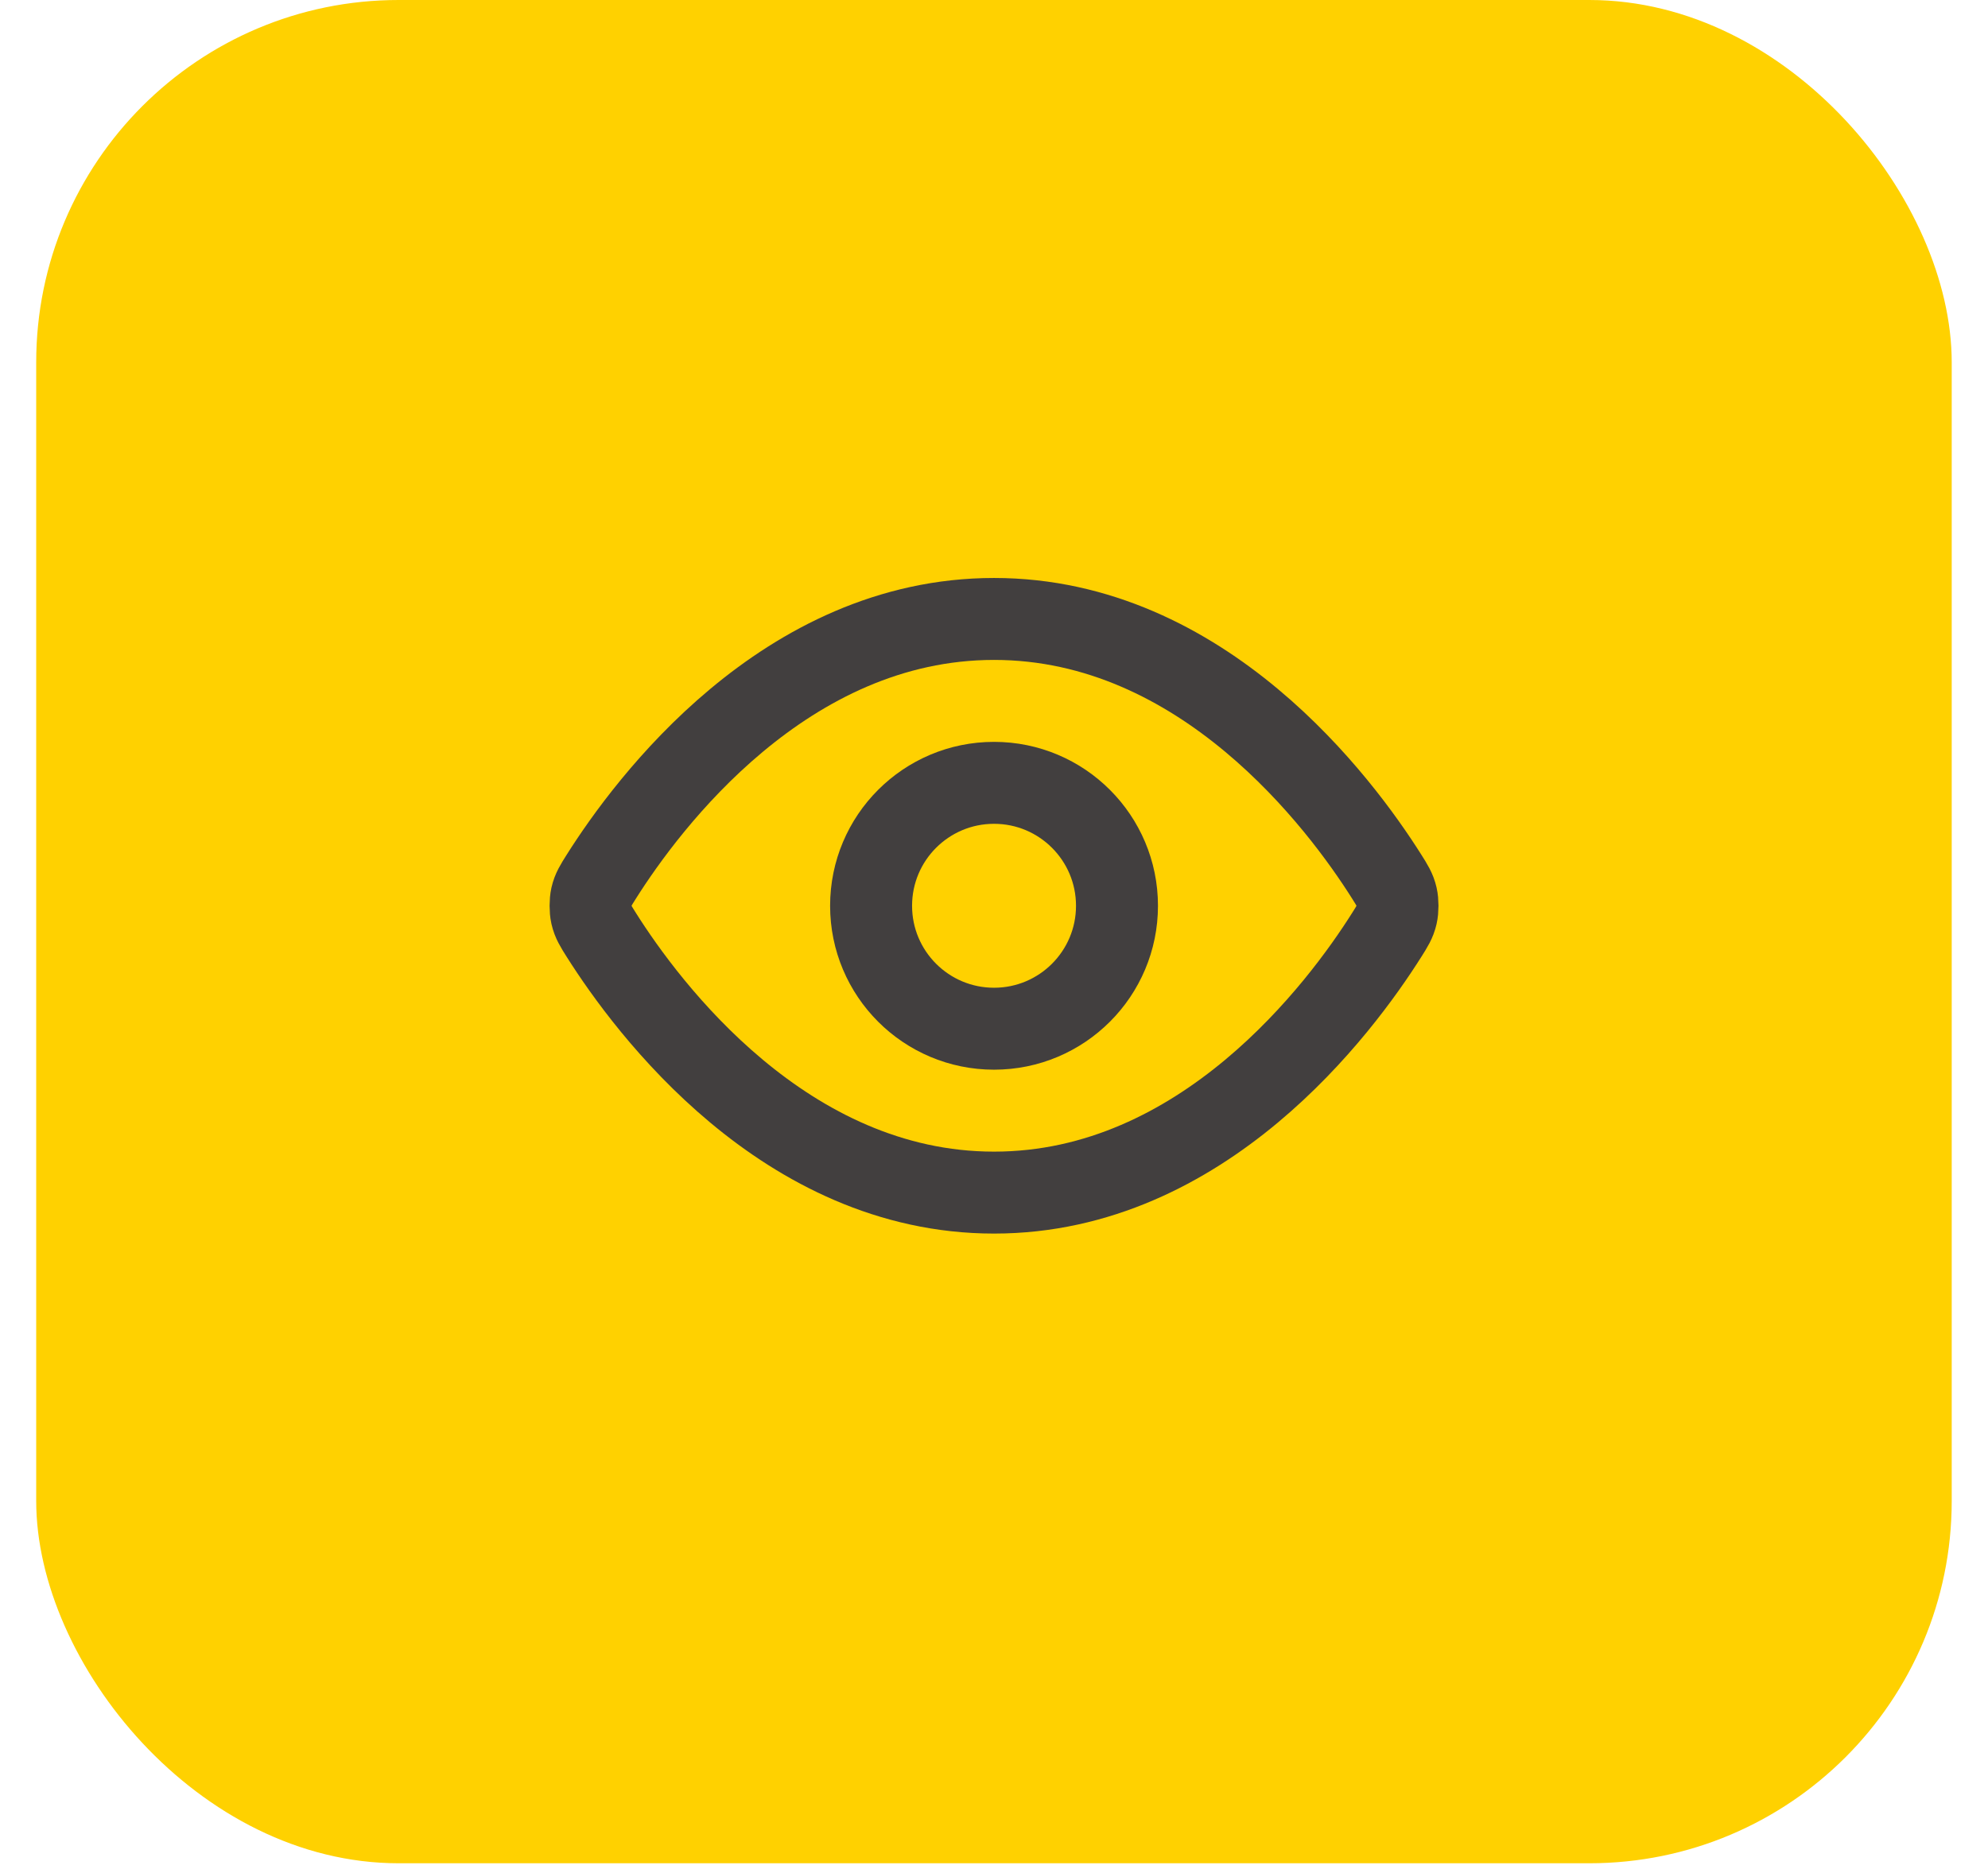
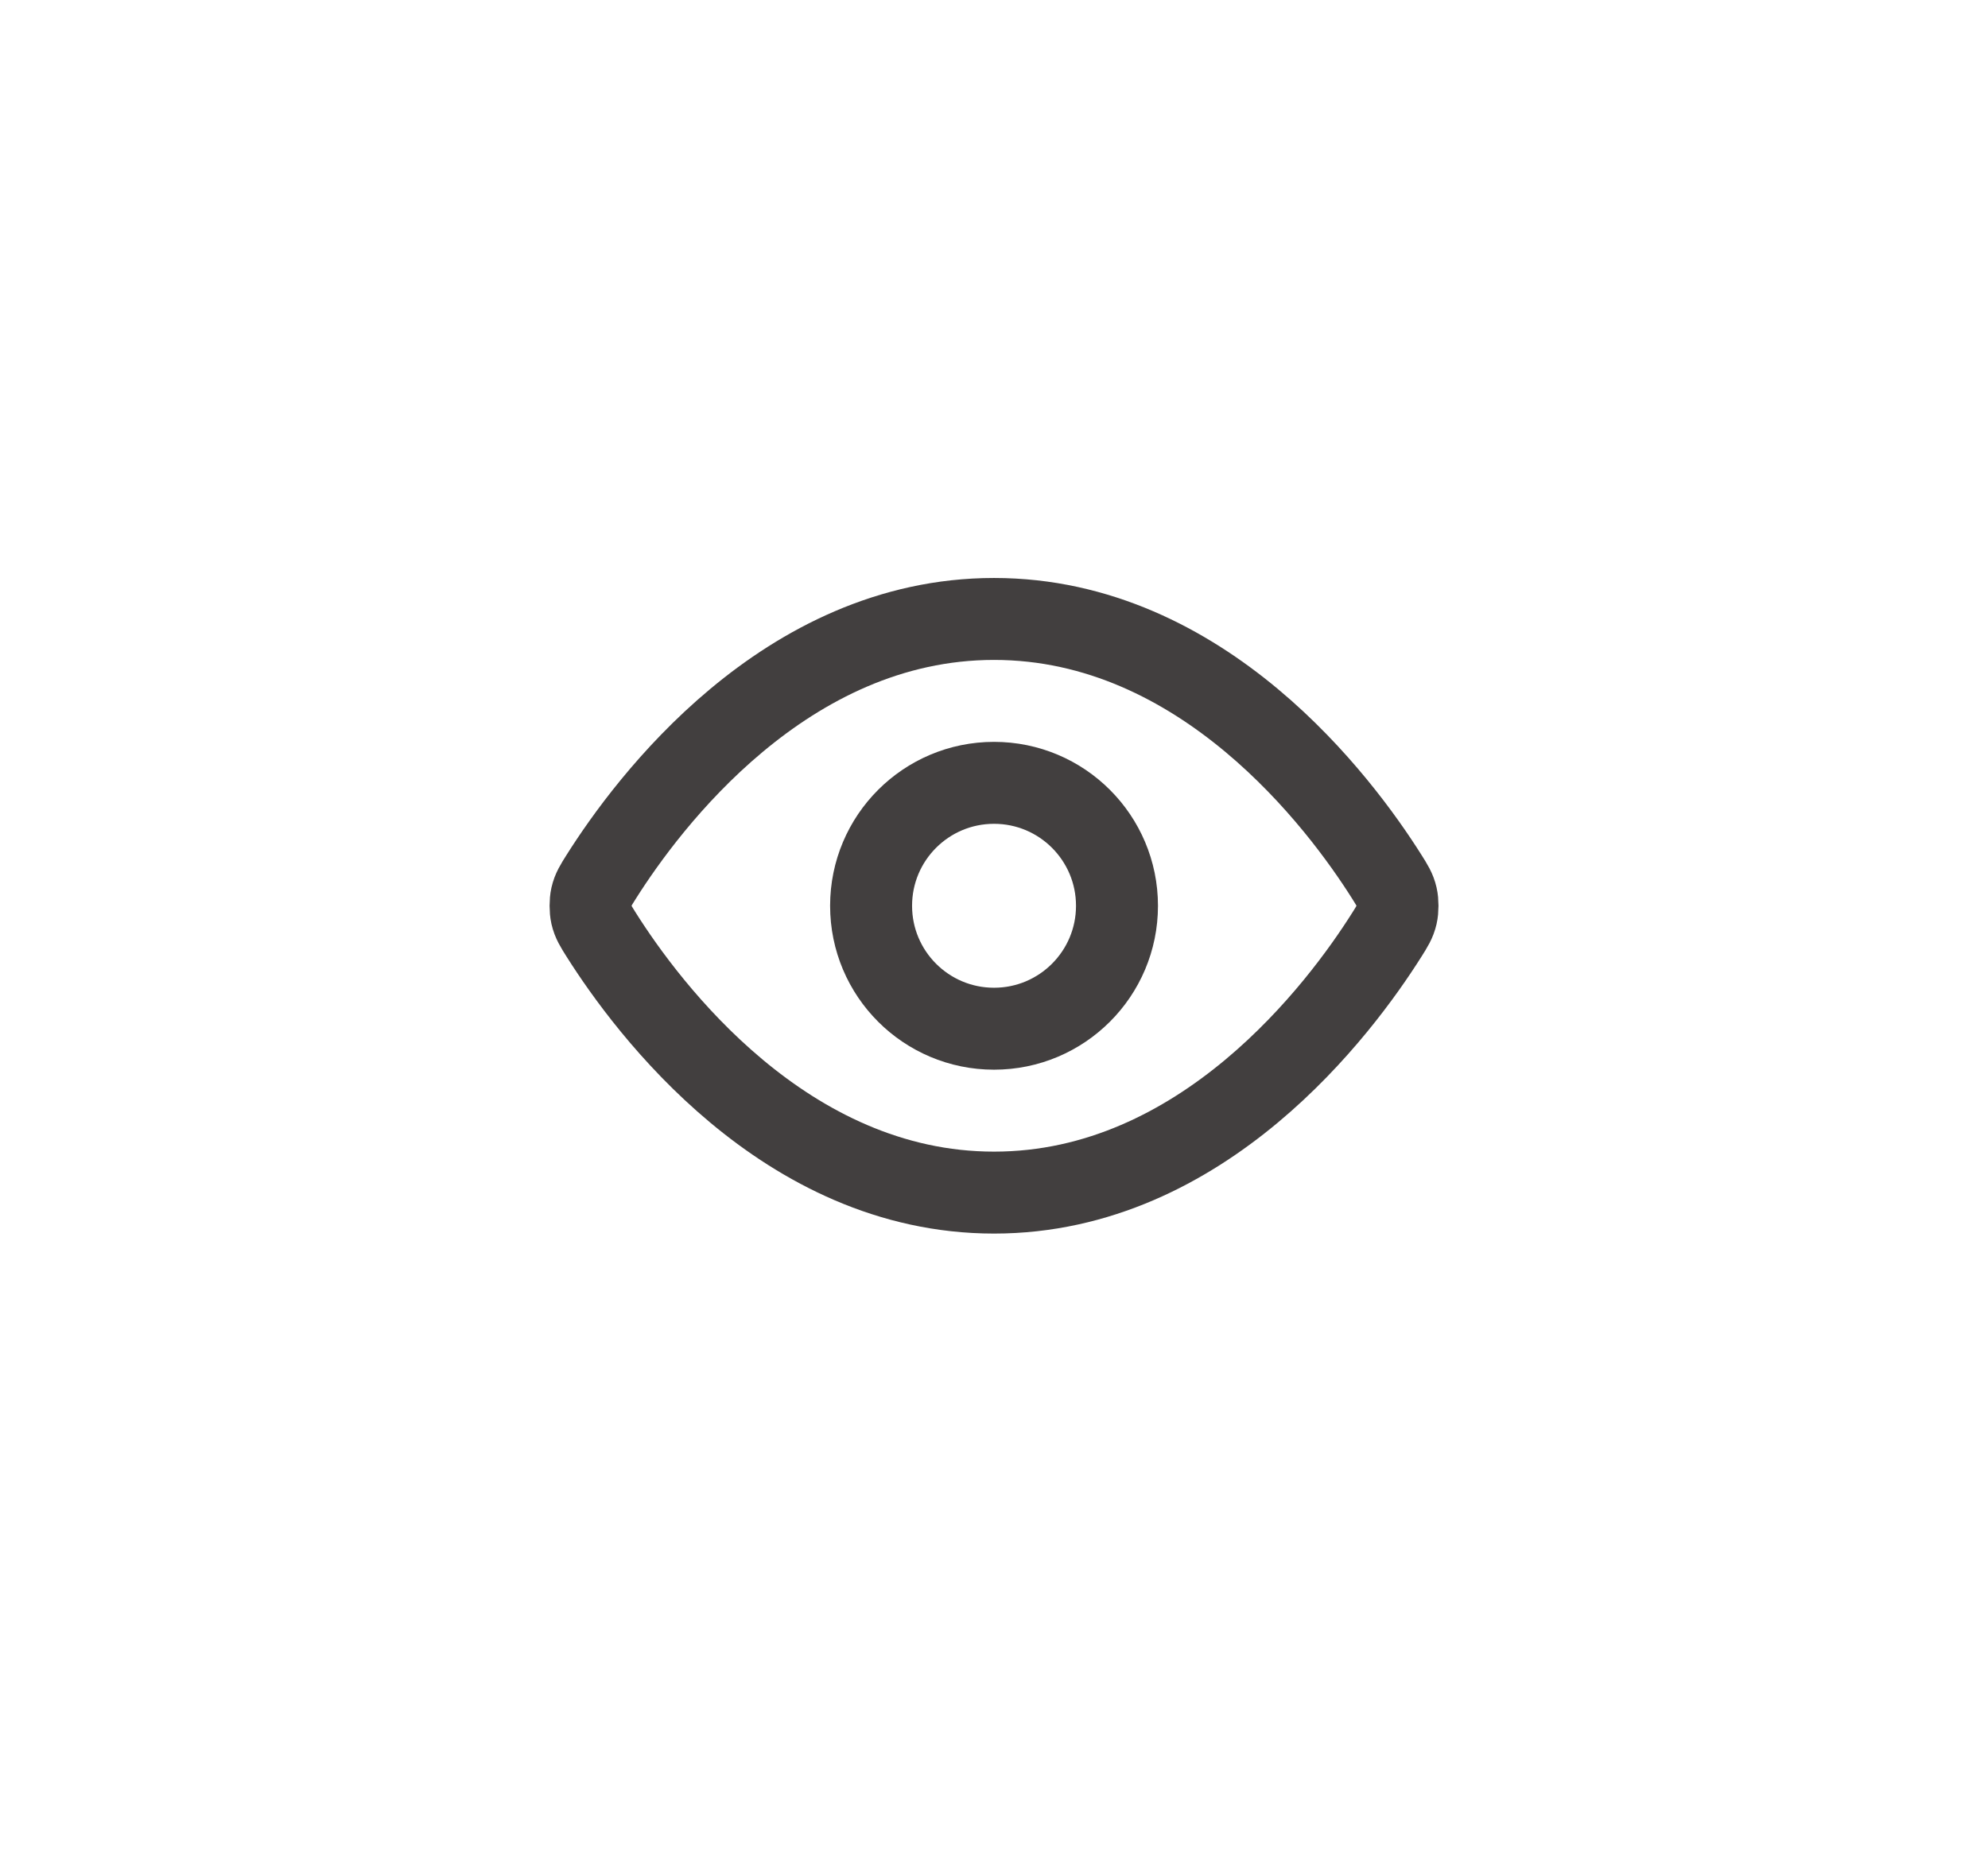
<svg xmlns="http://www.w3.org/2000/svg" width="52" height="49" viewBox="0 0 52 49" fill="none">
-   <rect x="0.947" width="50.104" height="48.75" rx="9.479" fill="#FFD100" />
  <path d="M15.73 24.463C15.584 24.232 15.511 24.116 15.47 23.938C15.44 23.804 15.44 23.593 15.47 23.459C15.511 23.281 15.584 23.165 15.73 22.934C16.937 21.024 20.528 16.194 26.001 16.194C31.474 16.194 35.065 21.024 36.271 22.934C36.417 23.165 36.49 23.281 36.531 23.459C36.562 23.593 36.562 23.804 36.531 23.938C36.49 24.116 36.417 24.232 36.271 24.463C35.065 26.373 31.474 31.203 26.001 31.203C20.528 31.203 16.937 26.373 15.73 24.463Z" stroke="#423F3F" stroke-width="2.144" stroke-linecap="round" stroke-linejoin="round" />
  <path d="M26.001 26.915C27.777 26.915 29.217 25.475 29.217 23.699C29.217 21.922 27.777 20.482 26.001 20.482C24.224 20.482 22.785 21.922 22.785 23.699C22.785 25.475 24.224 26.915 26.001 26.915Z" stroke="#423F3F" stroke-width="2.144" stroke-linecap="round" stroke-linejoin="round" />
</svg>